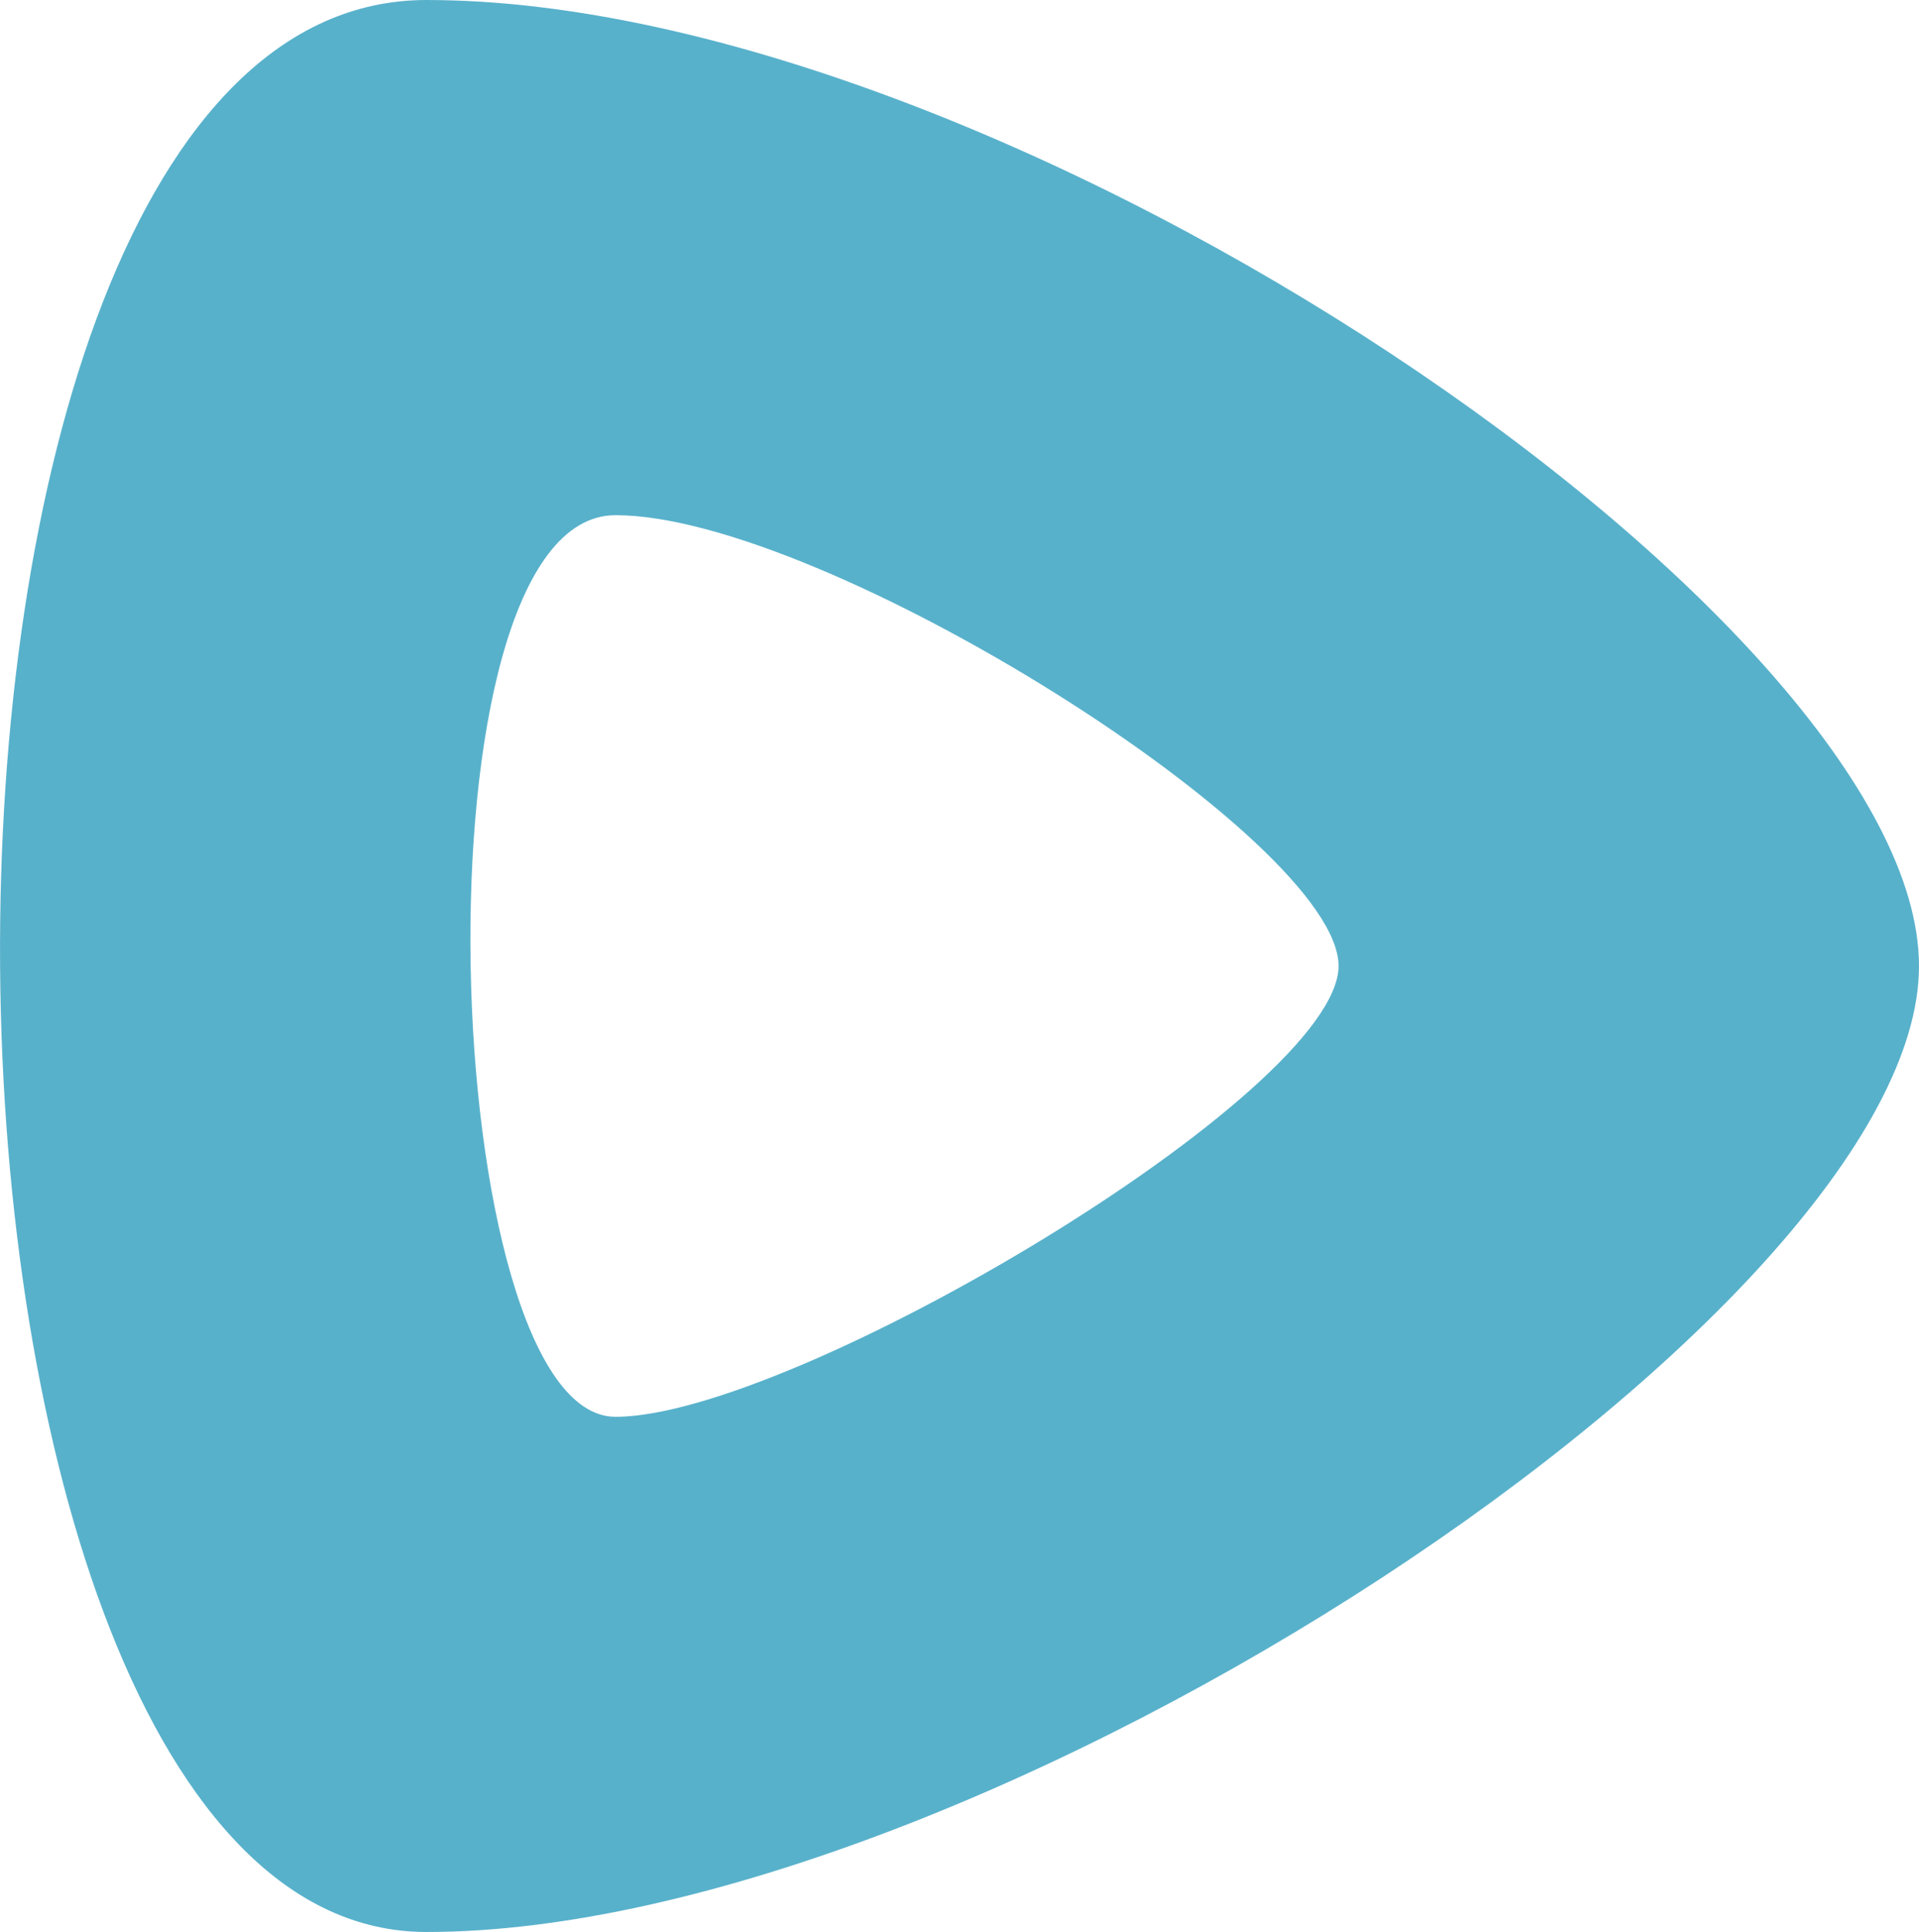
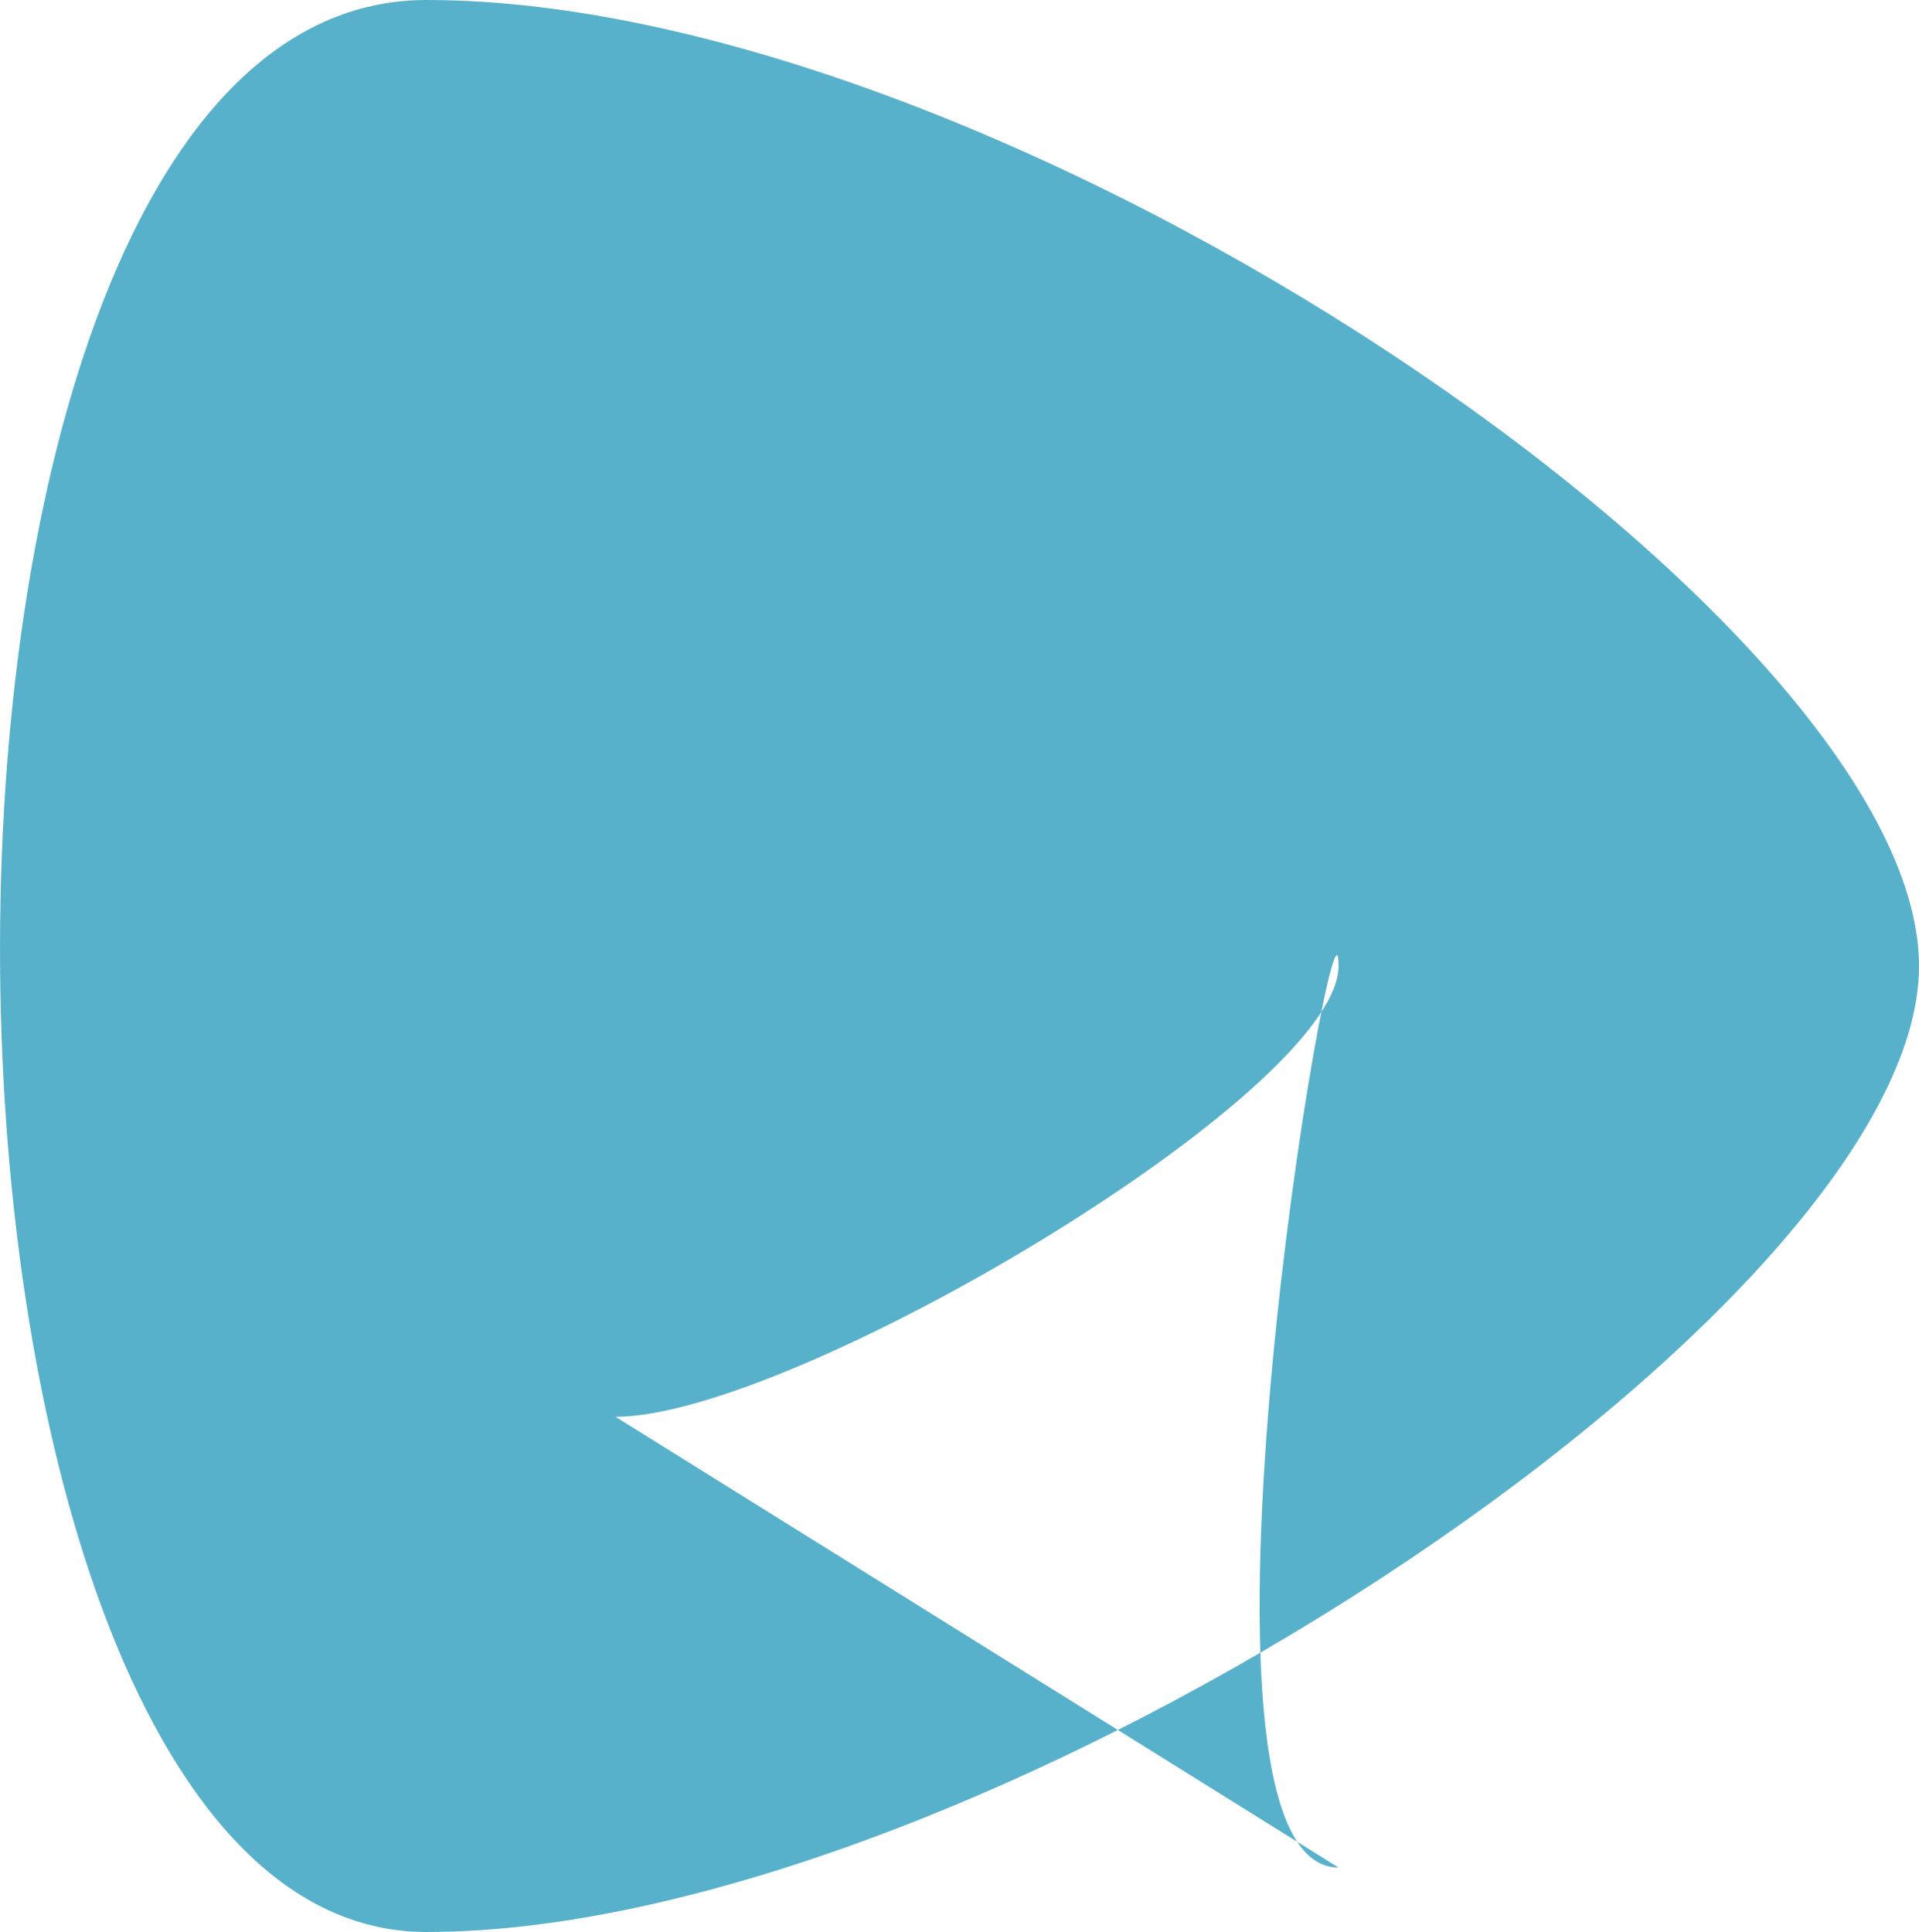
<svg xmlns="http://www.w3.org/2000/svg" viewBox="0 0 36.338 36.585">
-   <path id="Path_5089" data-name="Path 5089" d="M8.075,36.585C-2.437,36.585-2.942,0,8.075,0S36.338,11.76,36.338,18.293,18.586,36.585,8.075,36.585Zm3.581-9.756c3.364,0,13.691-6.146,13.691-8.537S15.609,9.756,11.656,9.756s-3.364,17.073,0,17.073Z" transform="translate(0)" fill="#58b1cb" fill-rule="evenodd" />
+   <path id="Path_5089" data-name="Path 5089" d="M8.075,36.585C-2.437,36.585-2.942,0,8.075,0S36.338,11.76,36.338,18.293,18.586,36.585,8.075,36.585Zm3.581-9.756c3.364,0,13.691-6.146,13.691-8.537s-3.364,17.073,0,17.073Z" transform="translate(0)" fill="#58b1cb" fill-rule="evenodd" />
</svg>